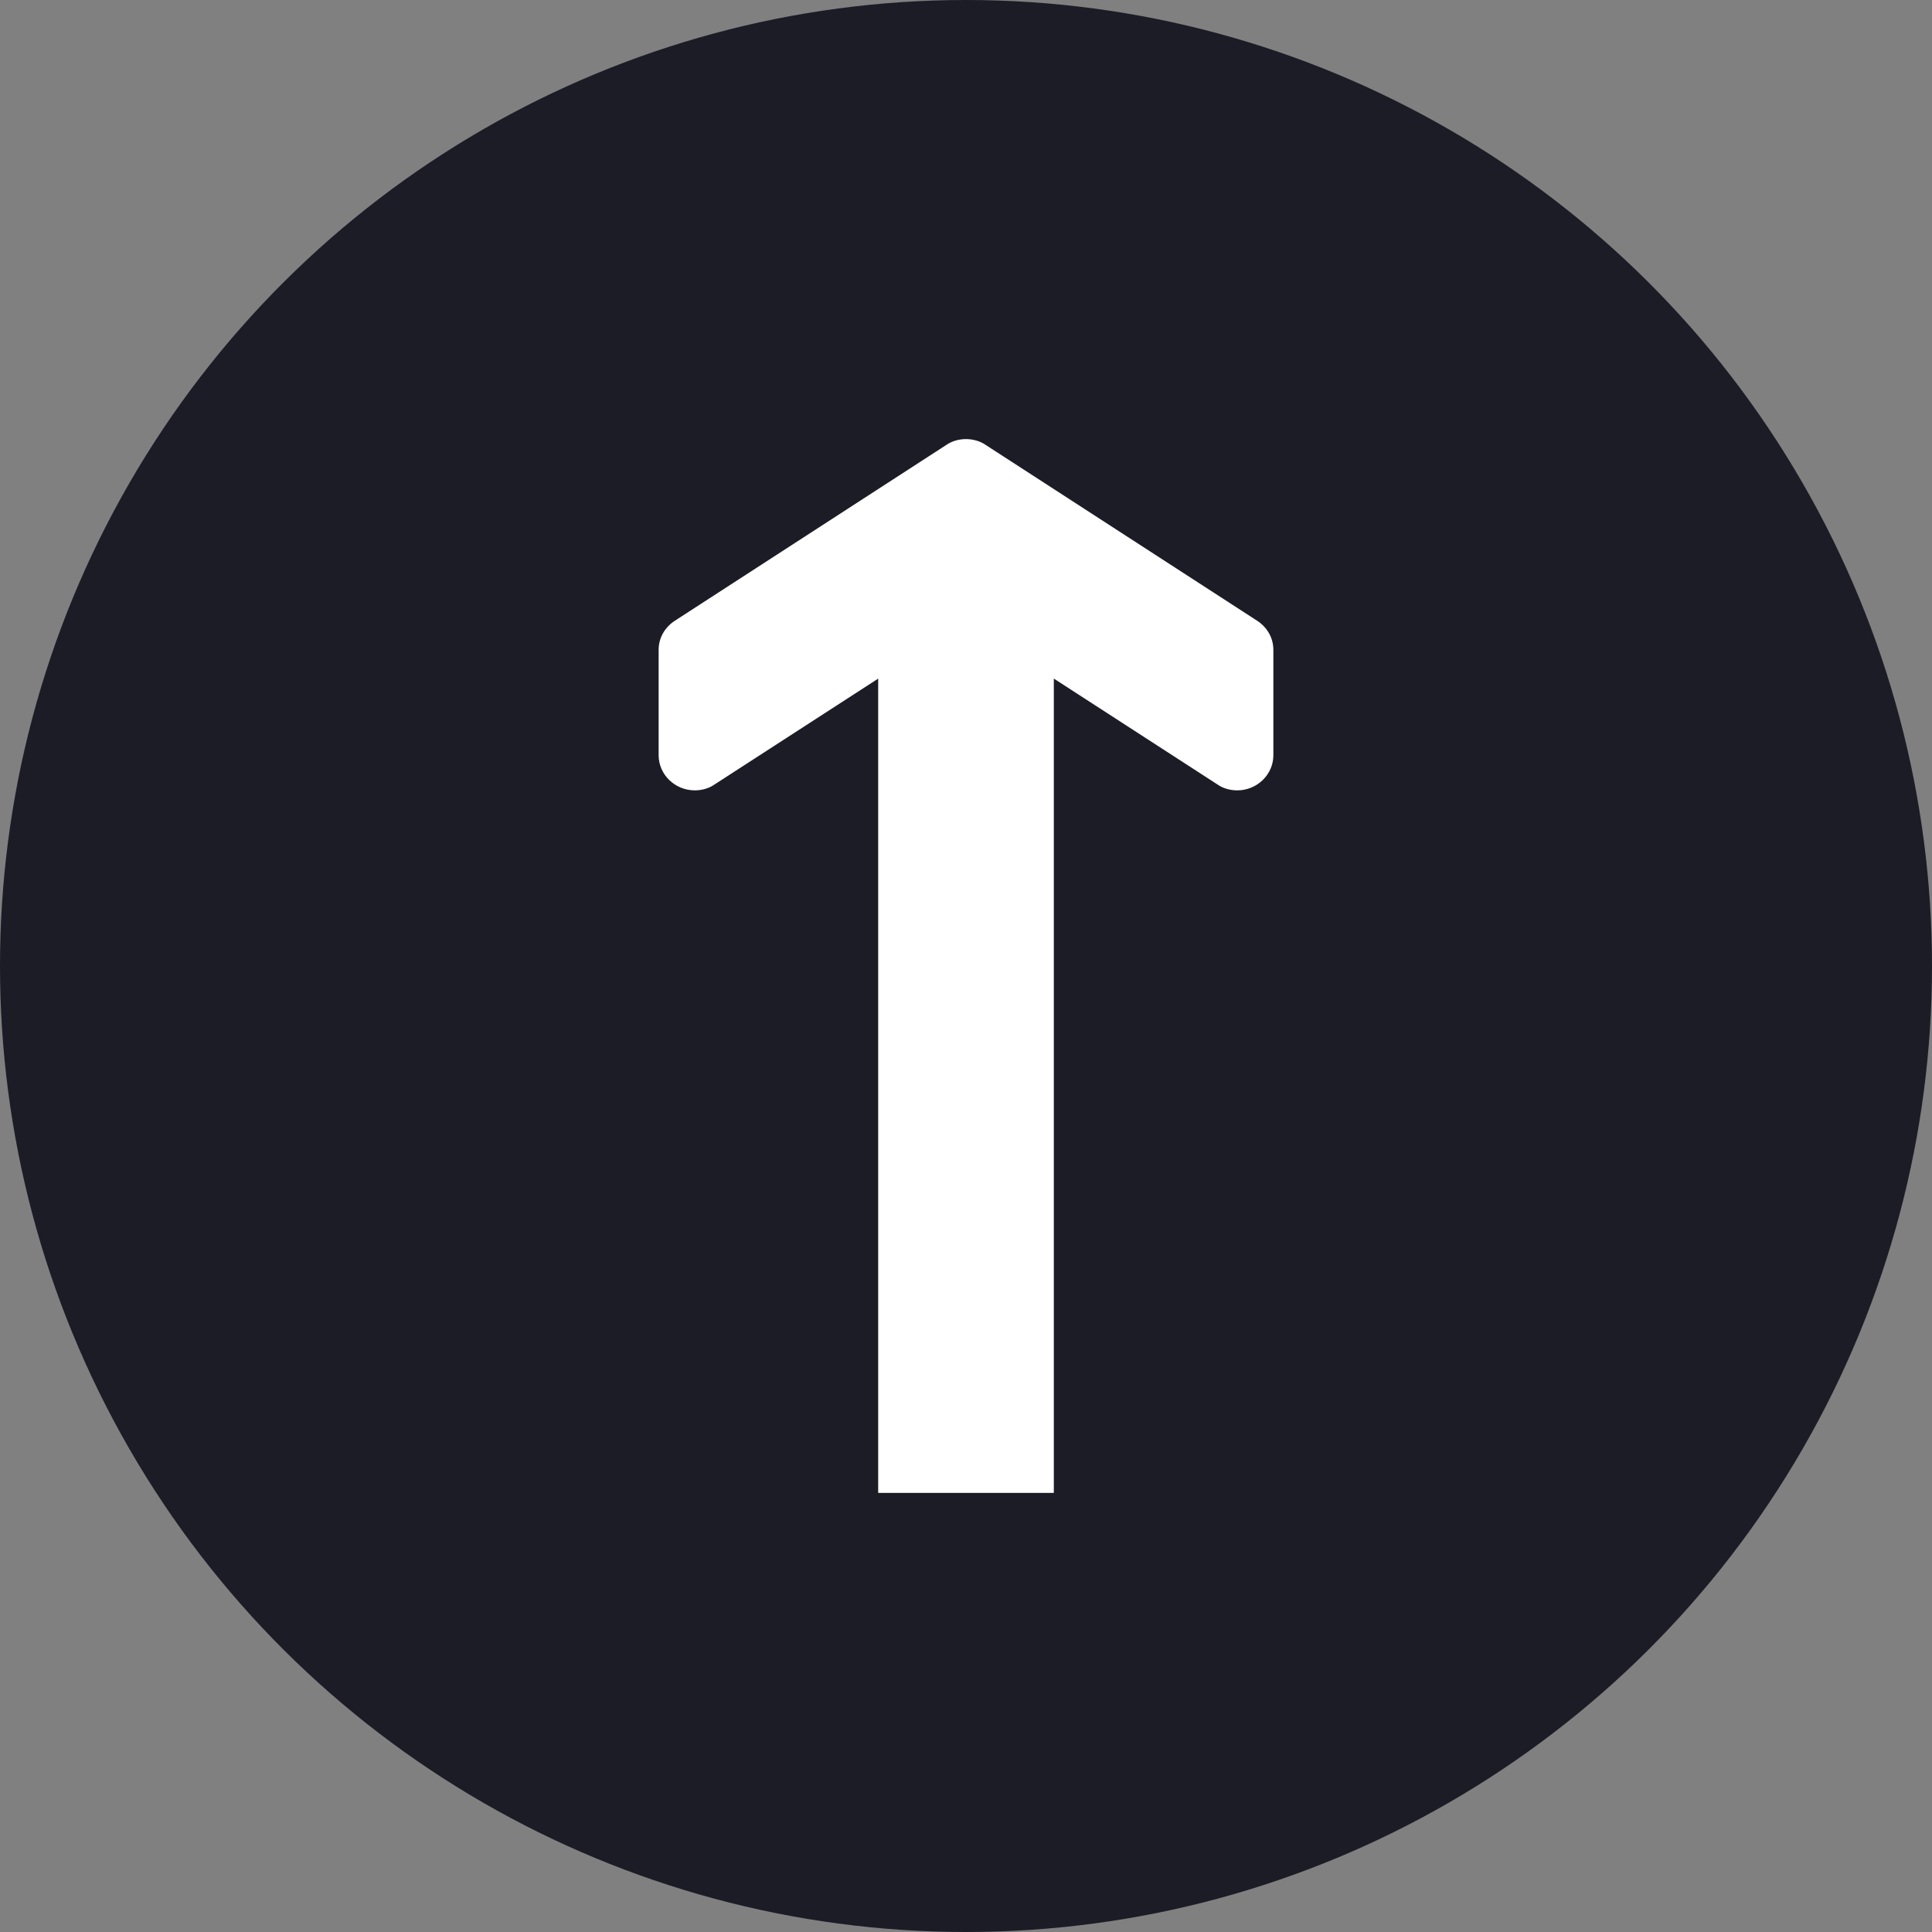
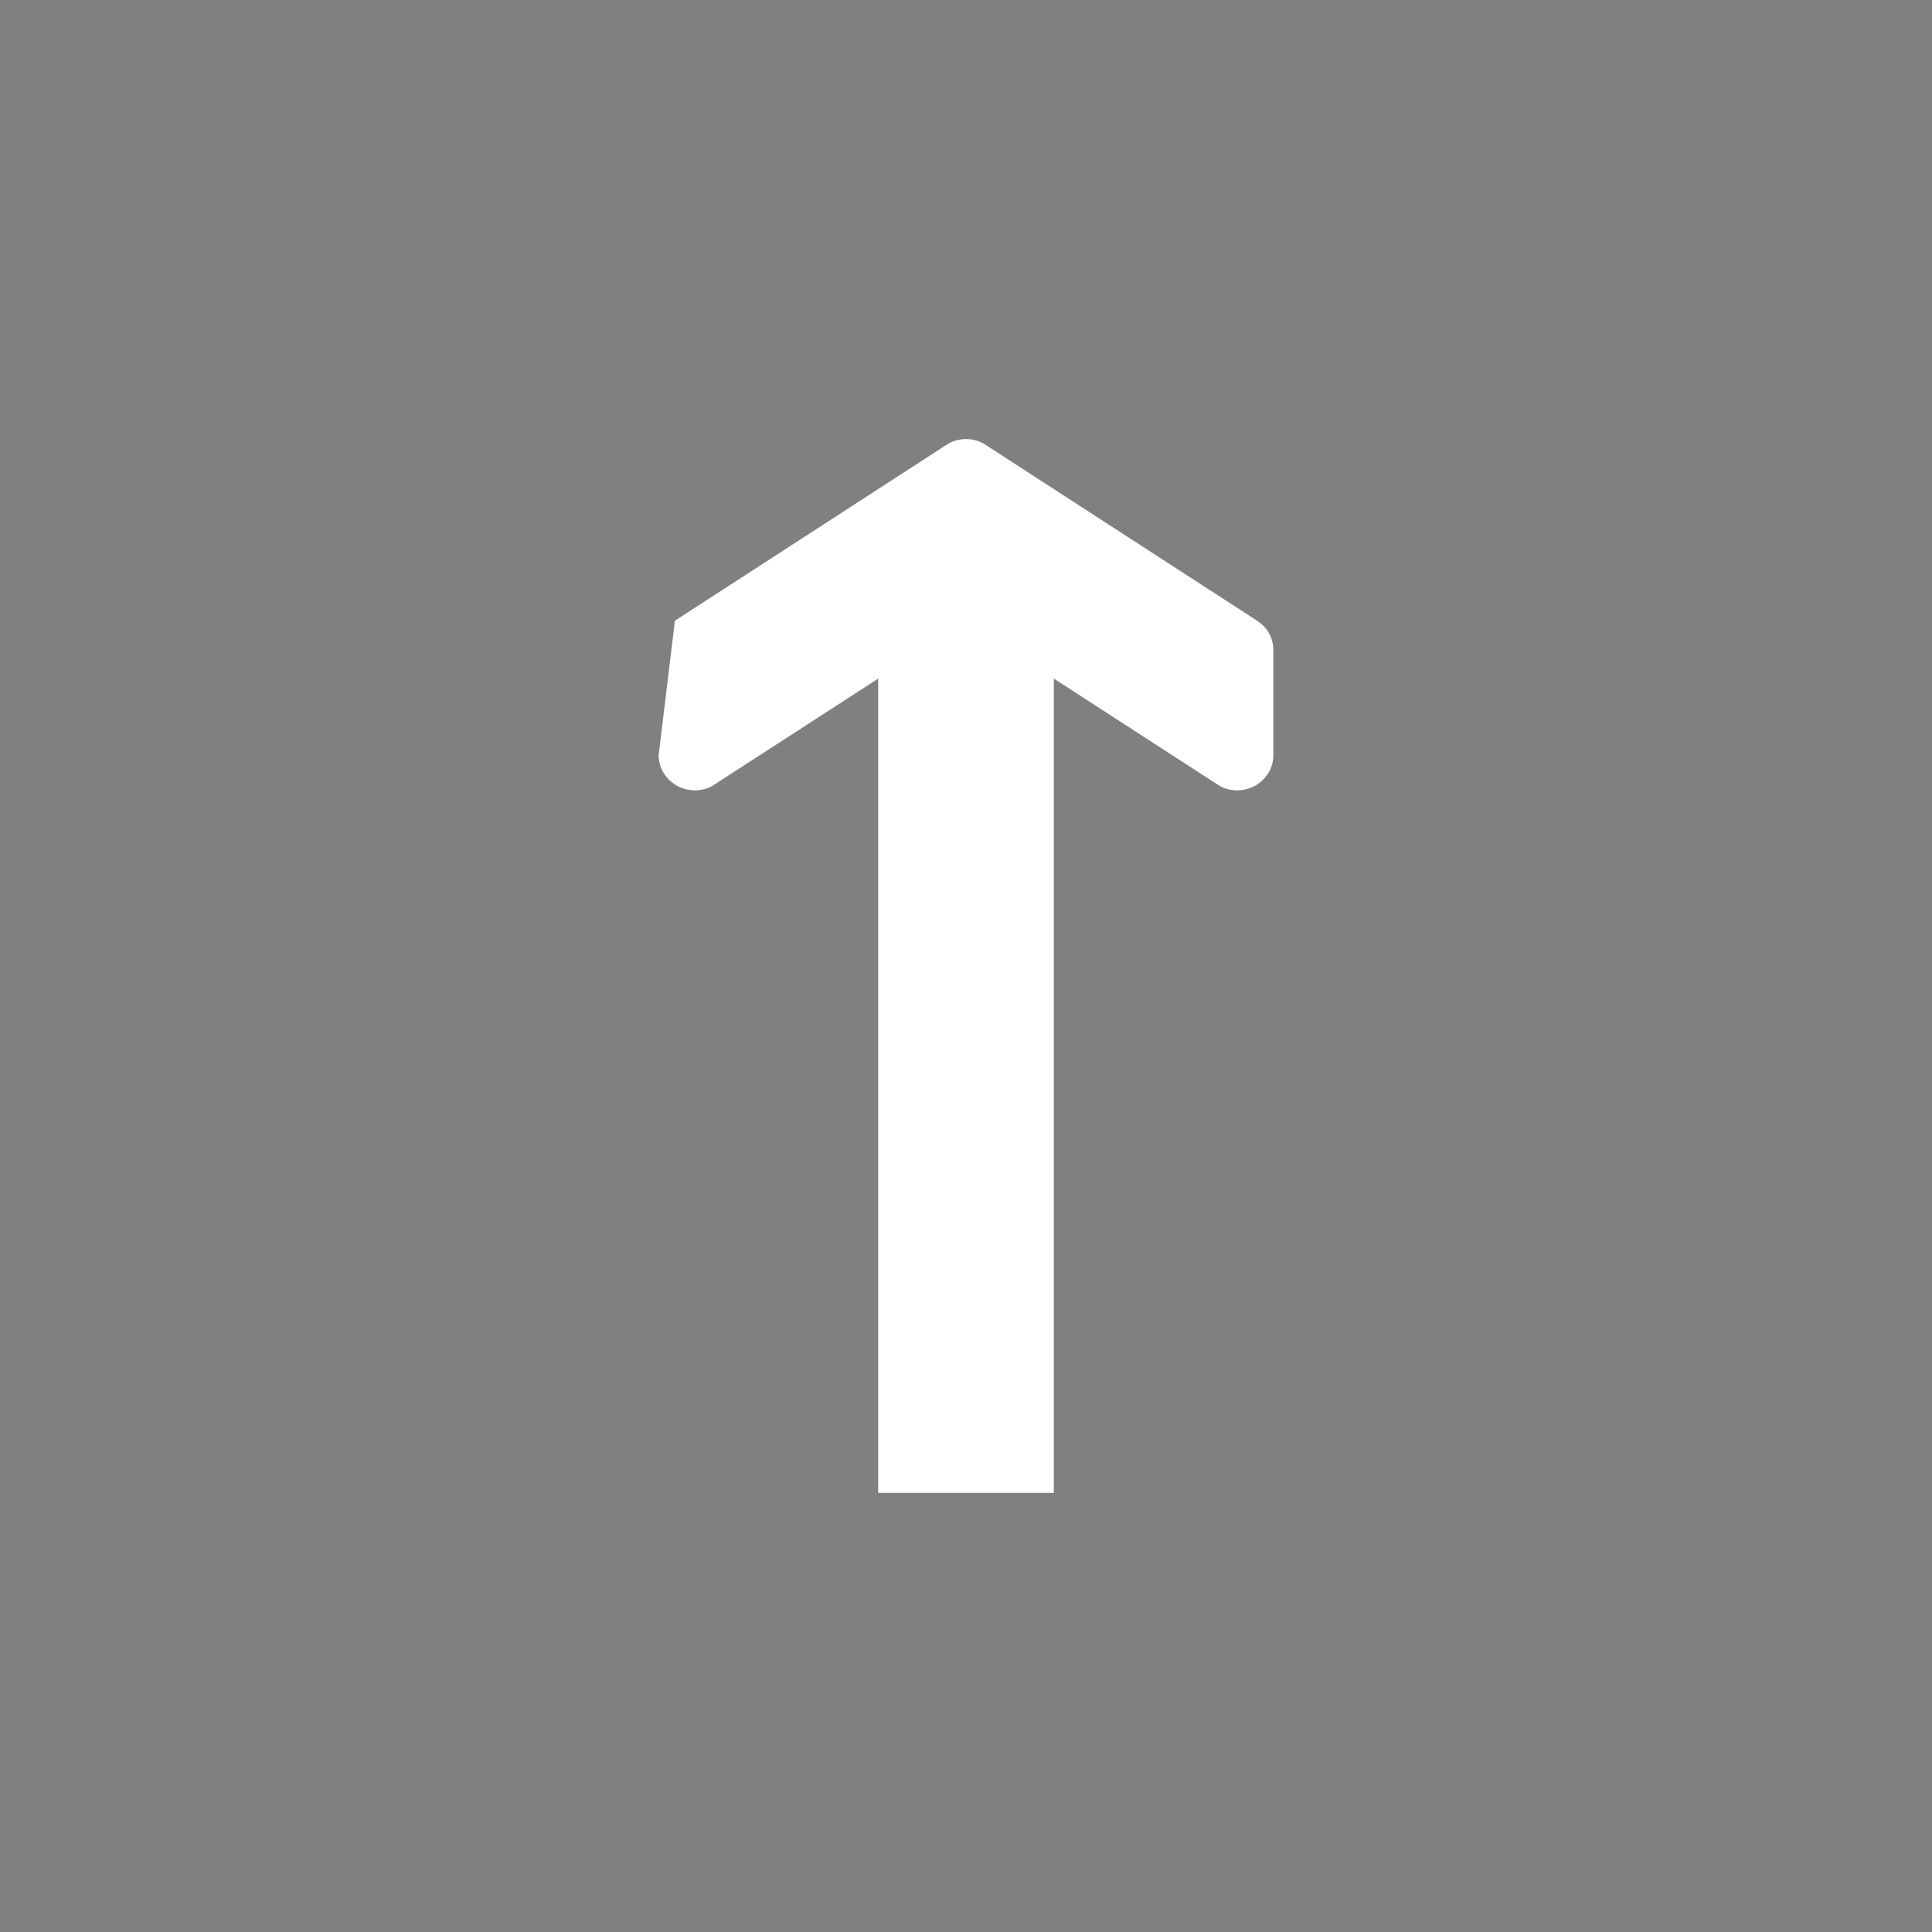
<svg xmlns="http://www.w3.org/2000/svg" width="44px" height="44px" viewBox="0 0 44 44" version="1.1">
  <rect x="0" y="0" width="44" height="44" fill="#808080" stroke="none" />
  <title>Back to top</title>
  <g id="Clearmark-Homepage-and-Menu" stroke="none" stroke-width="1" fill="none" fill-rule="evenodd">
    <g id="Clearmark-Homepage-MOBILE" transform="translate(-262, -651)">
      <g id="Back-to-top" transform="translate(284, 673) rotate(-270) translate(-284, -673) translate(262, 651)">
-         <circle id="Oval" fill="#1B1C26" cx="22" cy="22" r="22" />
-         <path d="M29.2,15 C29.48,15 29.72,15.148 29.864,15.371 L33.864,21.547 C33.952,21.671 34,21.835 34,22 C34,22.165 33.952,22.329 33.864,22.453 L29.864,28.629 C29.72,28.852 29.48,29 29.2,29 L26.8,29 C26.36,29 26,28.629 26,28.176 C26,28.012 26.048,27.847 26.136,27.724 L28.545,24 L10,24 L10,20 L28.546,20 L26.136,16.276 C26.048,16.153 26,15.988 26,15.823 C26,15.371 26.36,15 26.8,15 L29.2,15 Z" id="Combined-Shape" fill="#FFFFFF" transform="translate(22, 22) scale(-1, 1) translate(-22, -22) " />
+         <path d="M29.2,15 C29.48,15 29.72,15.148 29.864,15.371 L33.864,21.547 C33.952,21.671 34,21.835 34,22 C34,22.165 33.952,22.329 33.864,22.453 L29.864,28.629 L26.8,29 C26.36,29 26,28.629 26,28.176 C26,28.012 26.048,27.847 26.136,27.724 L28.545,24 L10,24 L10,20 L28.546,20 L26.136,16.276 C26.048,16.153 26,15.988 26,15.823 C26,15.371 26.36,15 26.8,15 L29.2,15 Z" id="Combined-Shape" fill="#FFFFFF" transform="translate(22, 22) scale(-1, 1) translate(-22, -22) " />
      </g>
    </g>
  </g>
</svg>